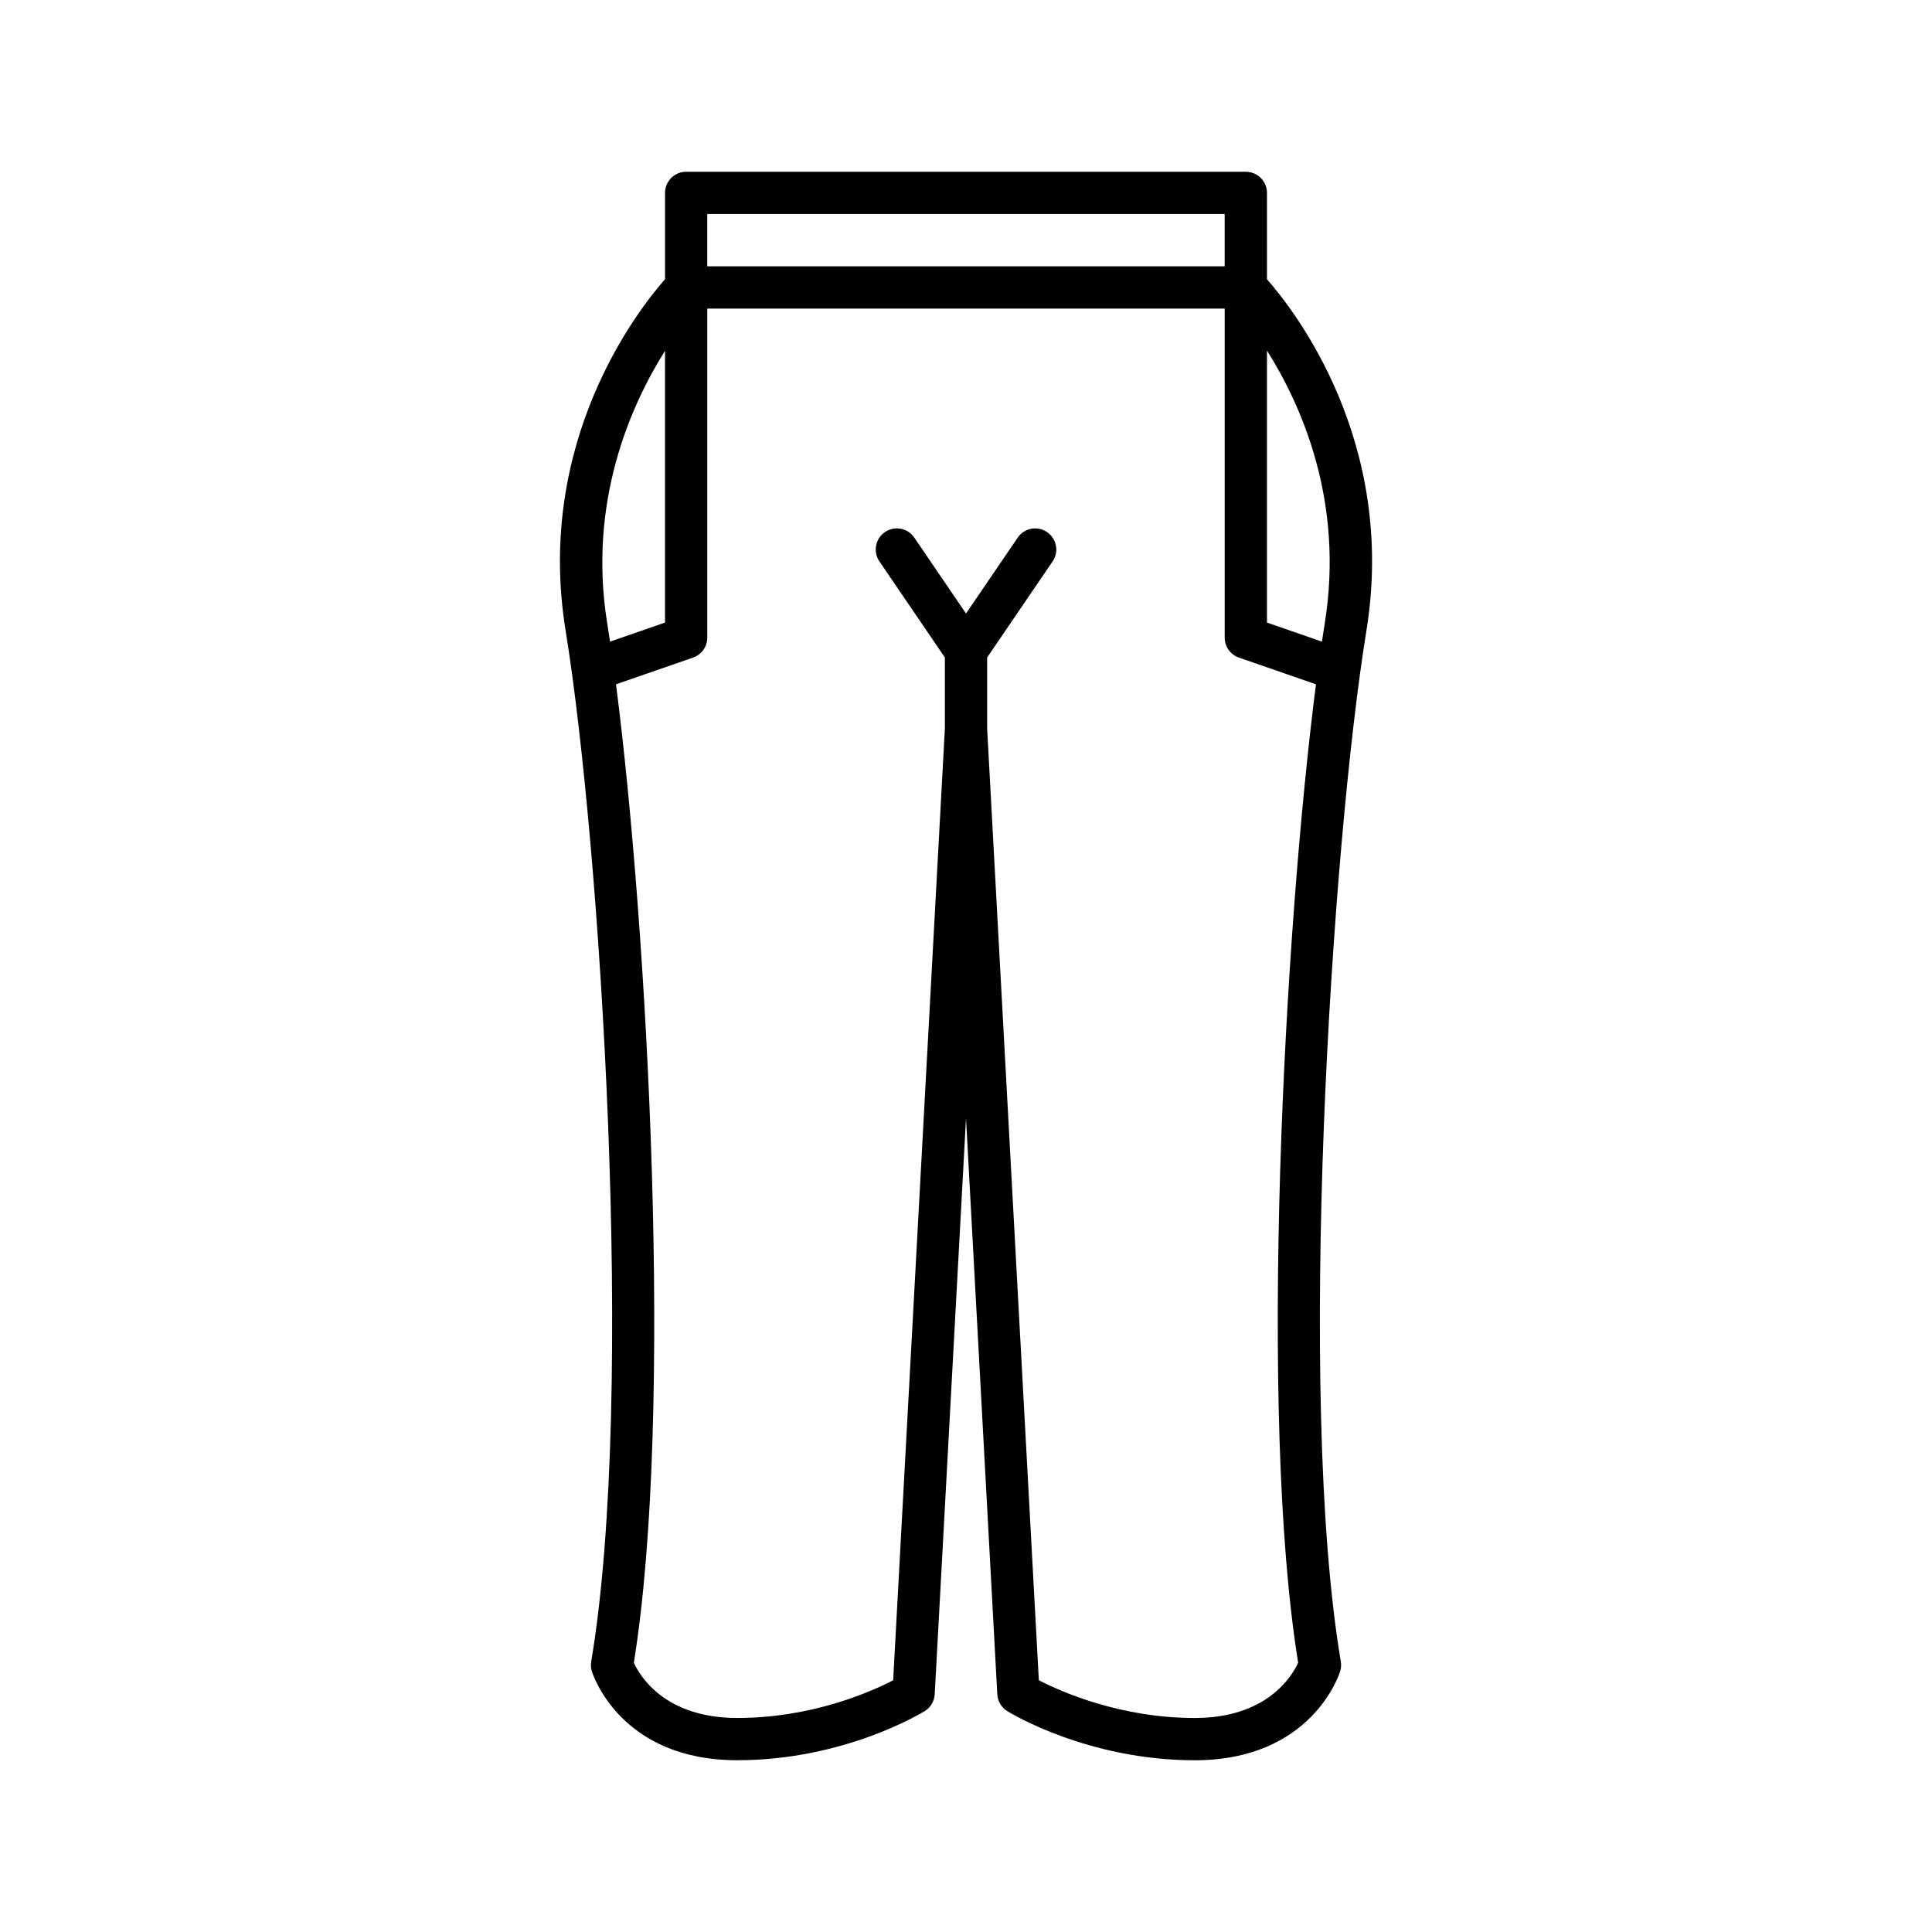
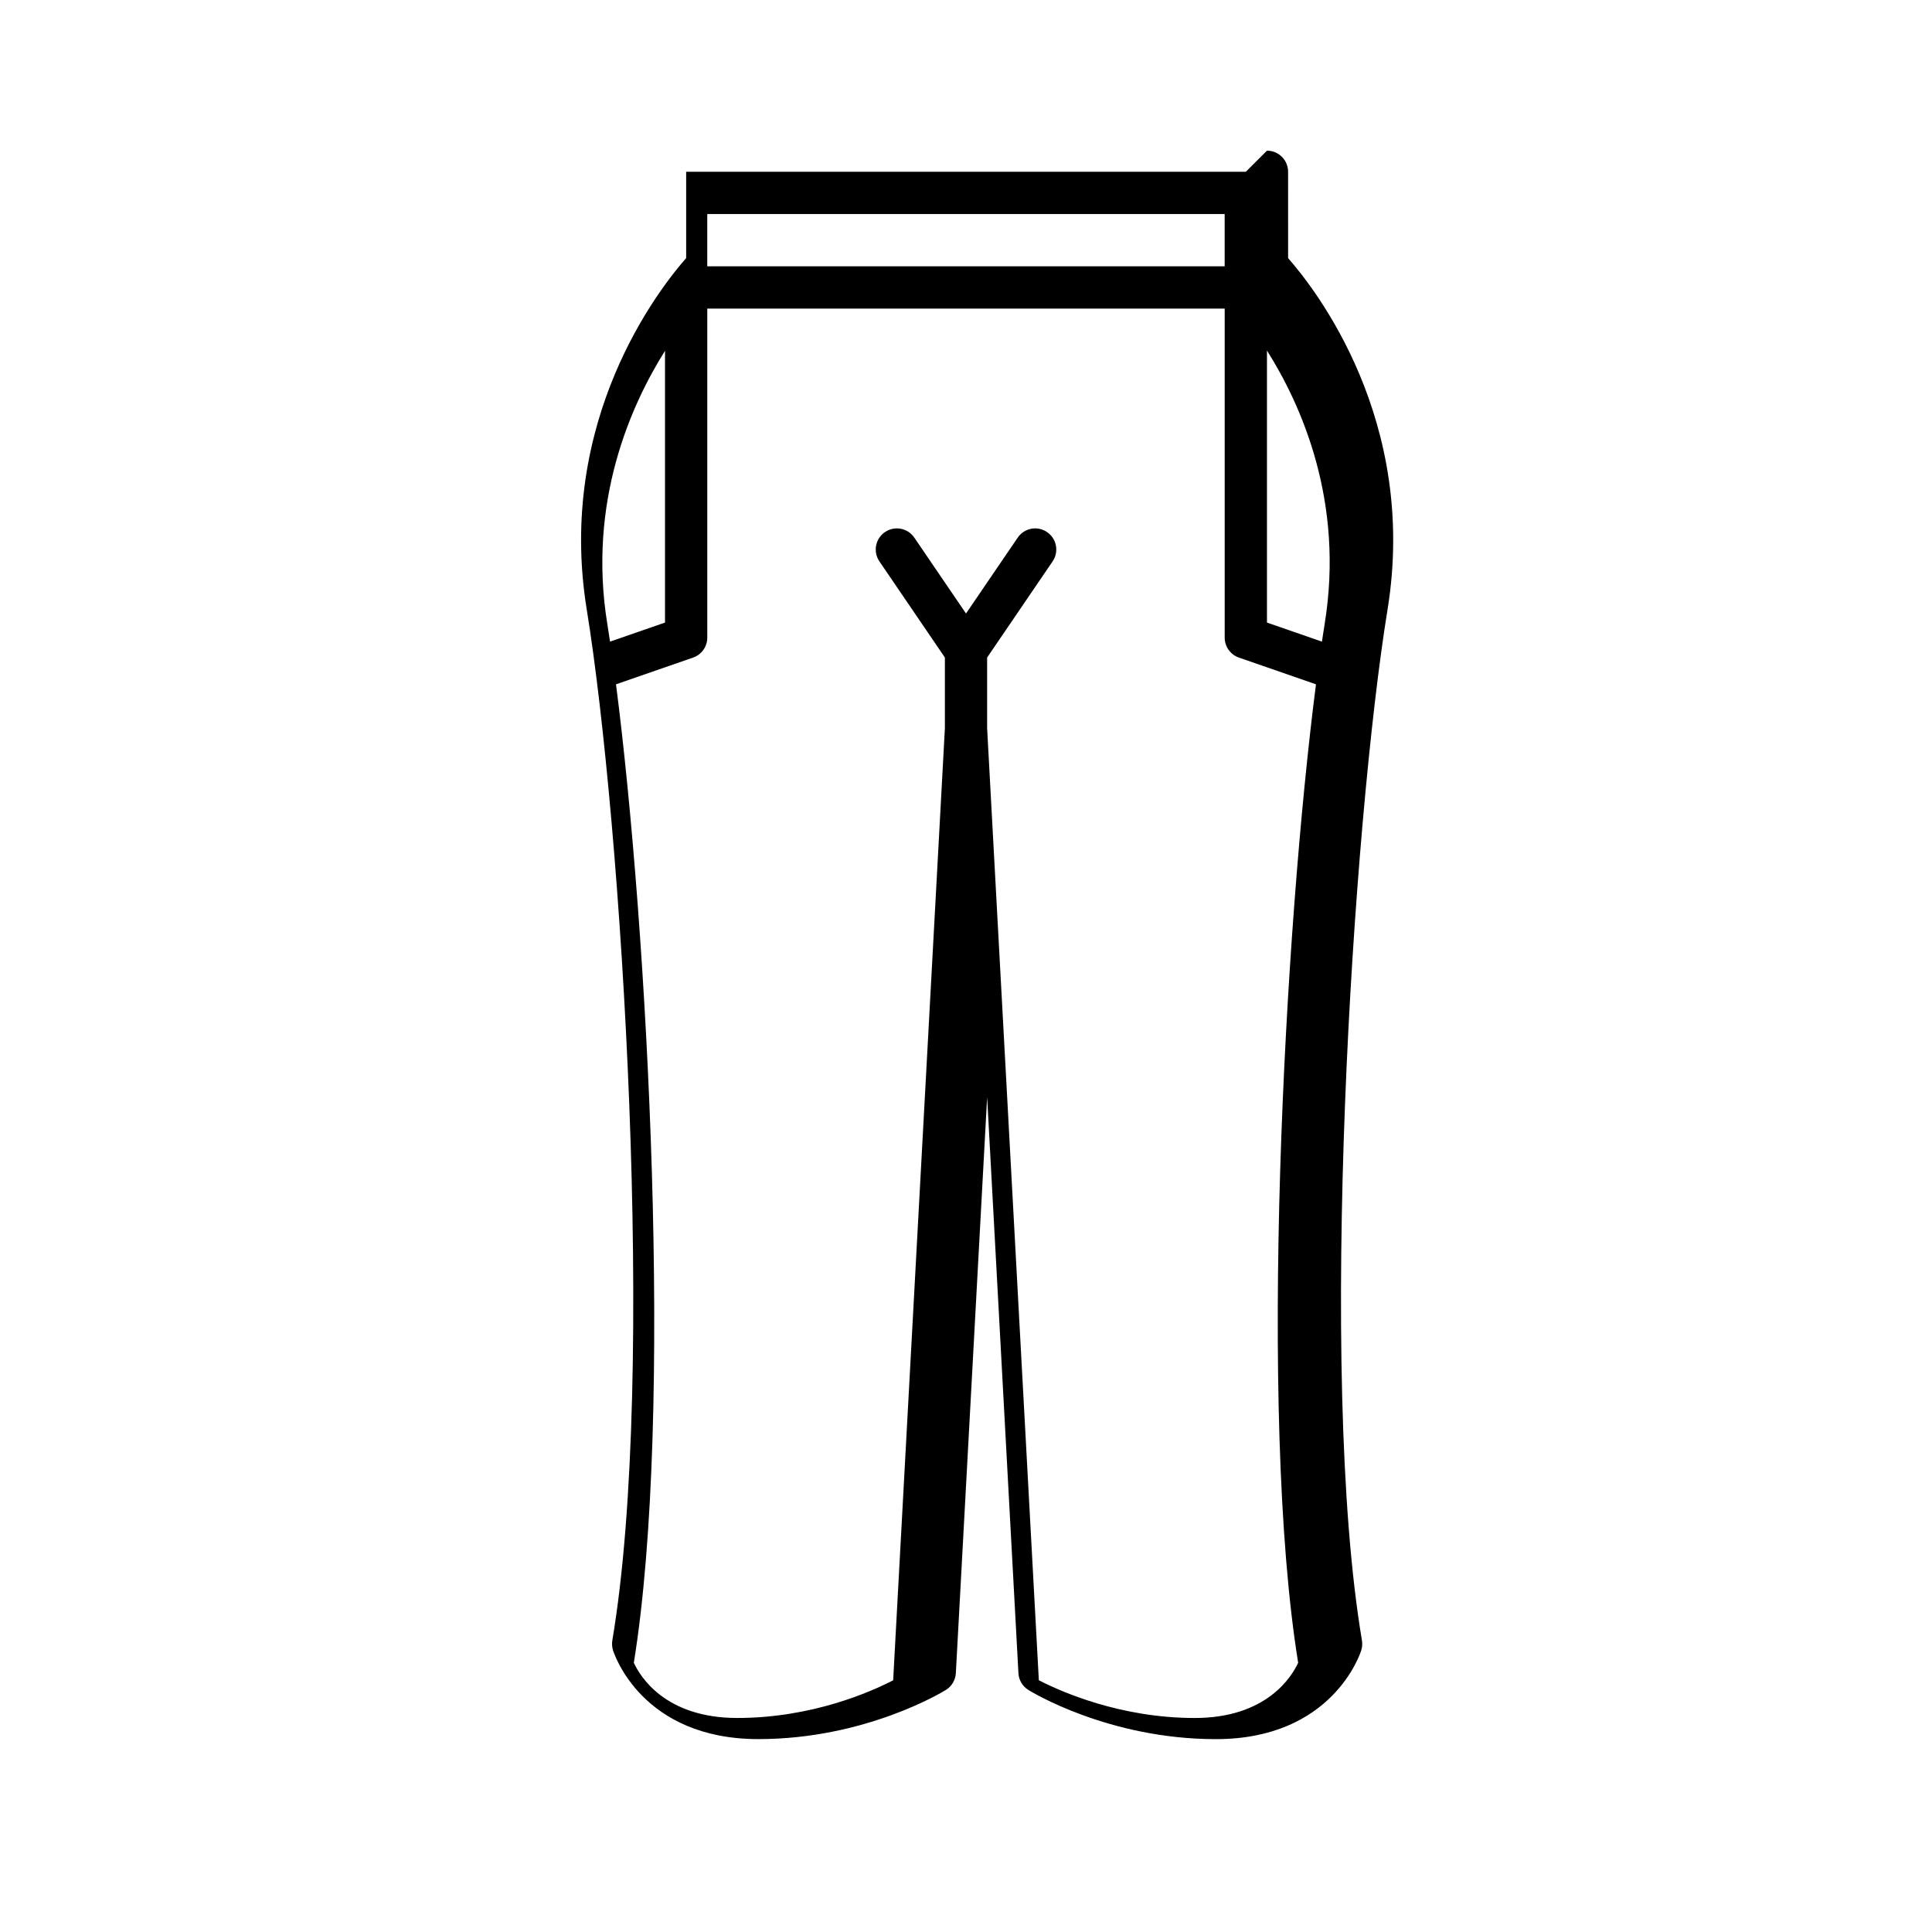
<svg xmlns="http://www.w3.org/2000/svg" fill="#000000" width="800px" height="800px" version="1.1" viewBox="144 144 512 512">
-   <path d="m474.16 189.52h-148.32c-3.094 0-5.598 2.504-5.598 5.598v22.879c-7.125 8.086-34.504 42.945-26.344 93.156 9.141 56.215 18.652 202.63 6.777 273.18-0.141 0.863-0.082 1.754 0.176 2.59 0.301 0.961 7.676 23.555 38.535 23.555 28.359 0 48.828-12.504 49.688-13.031 1.551-0.961 2.535-2.625 2.637-4.449l8.293-152.66 8.293 152.67c0.098 1.824 1.082 3.488 2.637 4.449 0.859 0.531 21.324 13.031 49.688 13.031 30.859 0 38.234-22.594 38.535-23.555 0.258-0.836 0.316-1.727 0.176-2.59-11.875-70.547-2.363-216.96 6.777-273.18 8.16-50.211-19.223-85.074-26.344-93.156l-0.004-22.883c0-3.094-2.504-5.598-5.598-5.598zm-142.73 11.195h137.12v13.863h-137.12zm-25.762 113.32c-0.242-1.605-0.484-3.188-0.723-4.672-5.254-32.336 6.223-57.973 15.289-72.395v72.02zm182.36 270.61c-1.652 3.59-8.277 14.641-27.414 14.641-19.738 0-35.453-6.981-41.312-10l-13.703-252.3v-18.734l17.352-25.473c1.742-2.555 1.082-6.035-1.477-7.773-2.547-1.754-6.035-1.082-7.773 1.477l-13.699 20.102-13.699-20.105c-1.738-2.559-5.227-3.219-7.773-1.477-2.559 1.738-3.219 5.219-1.477 7.773l17.352 25.473v18.734l-13.707 252.31c-5.828 3.019-21.457 9.988-41.312 9.988-19.184 0-25.797-11.098-27.414-14.633 10.703-66.211 3.598-194.82-4.727-259.3l20.426-7.082c2.258-0.781 3.766-2.91 3.766-5.293v-87.195h137.12v87.195c0 2.383 1.508 4.512 3.766 5.293l20.426 7.082c-8.316 64.48-15.418 193.08-4.723 259.3zm7.019-275.28c-0.242 1.484-0.484 3.066-0.723 4.672l-14.566-5.051v-72.086c9.074 14.375 20.57 39.98 15.289 72.465z" />
+   <path d="m474.16 189.52h-148.32v22.879c-7.125 8.086-34.504 42.945-26.344 93.156 9.141 56.215 18.652 202.63 6.777 273.18-0.141 0.863-0.082 1.754 0.176 2.59 0.301 0.961 7.676 23.555 38.535 23.555 28.359 0 48.828-12.504 49.688-13.031 1.551-0.961 2.535-2.625 2.637-4.449l8.293-152.66 8.293 152.67c0.098 1.824 1.082 3.488 2.637 4.449 0.859 0.531 21.324 13.031 49.688 13.031 30.859 0 38.234-22.594 38.535-23.555 0.258-0.836 0.316-1.727 0.176-2.59-11.875-70.547-2.363-216.96 6.777-273.18 8.16-50.211-19.223-85.074-26.344-93.156l-0.004-22.883c0-3.094-2.504-5.598-5.598-5.598zm-142.73 11.195h137.12v13.863h-137.12zm-25.762 113.32c-0.242-1.605-0.484-3.188-0.723-4.672-5.254-32.336 6.223-57.973 15.289-72.395v72.02zm182.36 270.61c-1.652 3.59-8.277 14.641-27.414 14.641-19.738 0-35.453-6.981-41.312-10l-13.703-252.3v-18.734l17.352-25.473c1.742-2.555 1.082-6.035-1.477-7.773-2.547-1.754-6.035-1.082-7.773 1.477l-13.699 20.102-13.699-20.105c-1.738-2.559-5.227-3.219-7.773-1.477-2.559 1.738-3.219 5.219-1.477 7.773l17.352 25.473v18.734l-13.707 252.31c-5.828 3.019-21.457 9.988-41.312 9.988-19.184 0-25.797-11.098-27.414-14.633 10.703-66.211 3.598-194.82-4.727-259.3l20.426-7.082c2.258-0.781 3.766-2.91 3.766-5.293v-87.195h137.12v87.195c0 2.383 1.508 4.512 3.766 5.293l20.426 7.082c-8.316 64.48-15.418 193.08-4.723 259.3zm7.019-275.28c-0.242 1.484-0.484 3.066-0.723 4.672l-14.566-5.051v-72.086c9.074 14.375 20.57 39.98 15.289 72.465z" />
</svg>